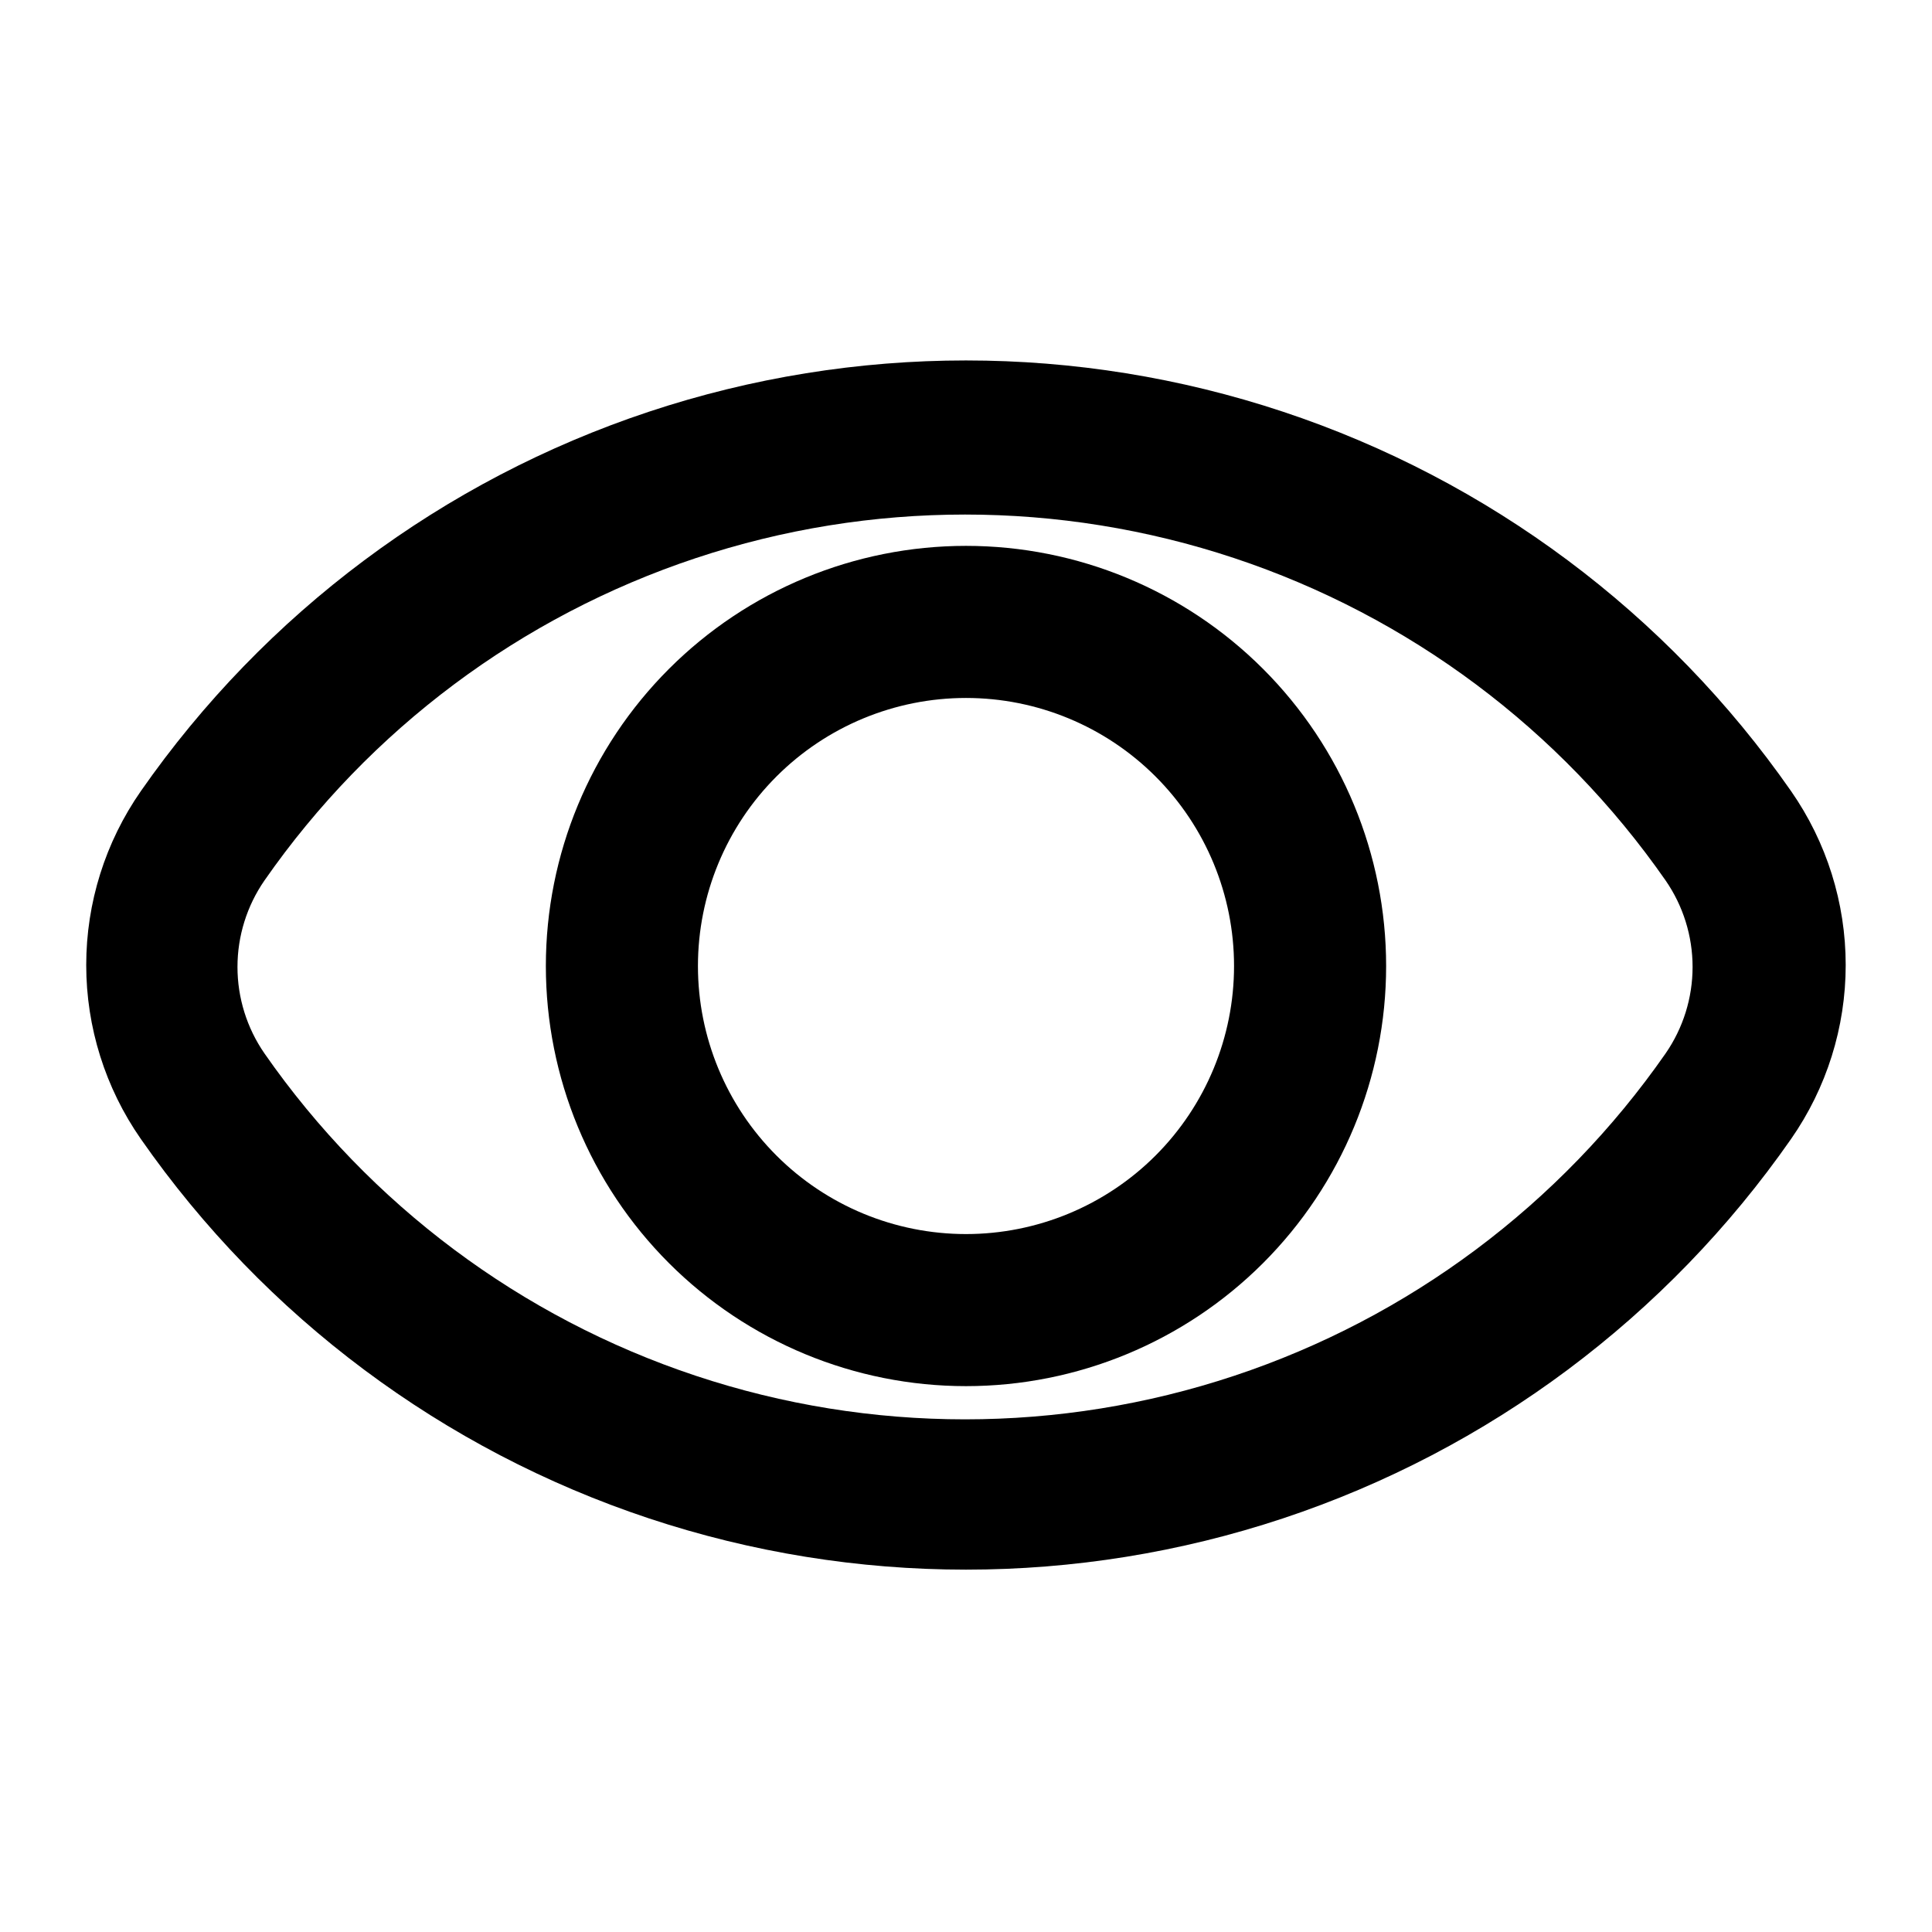
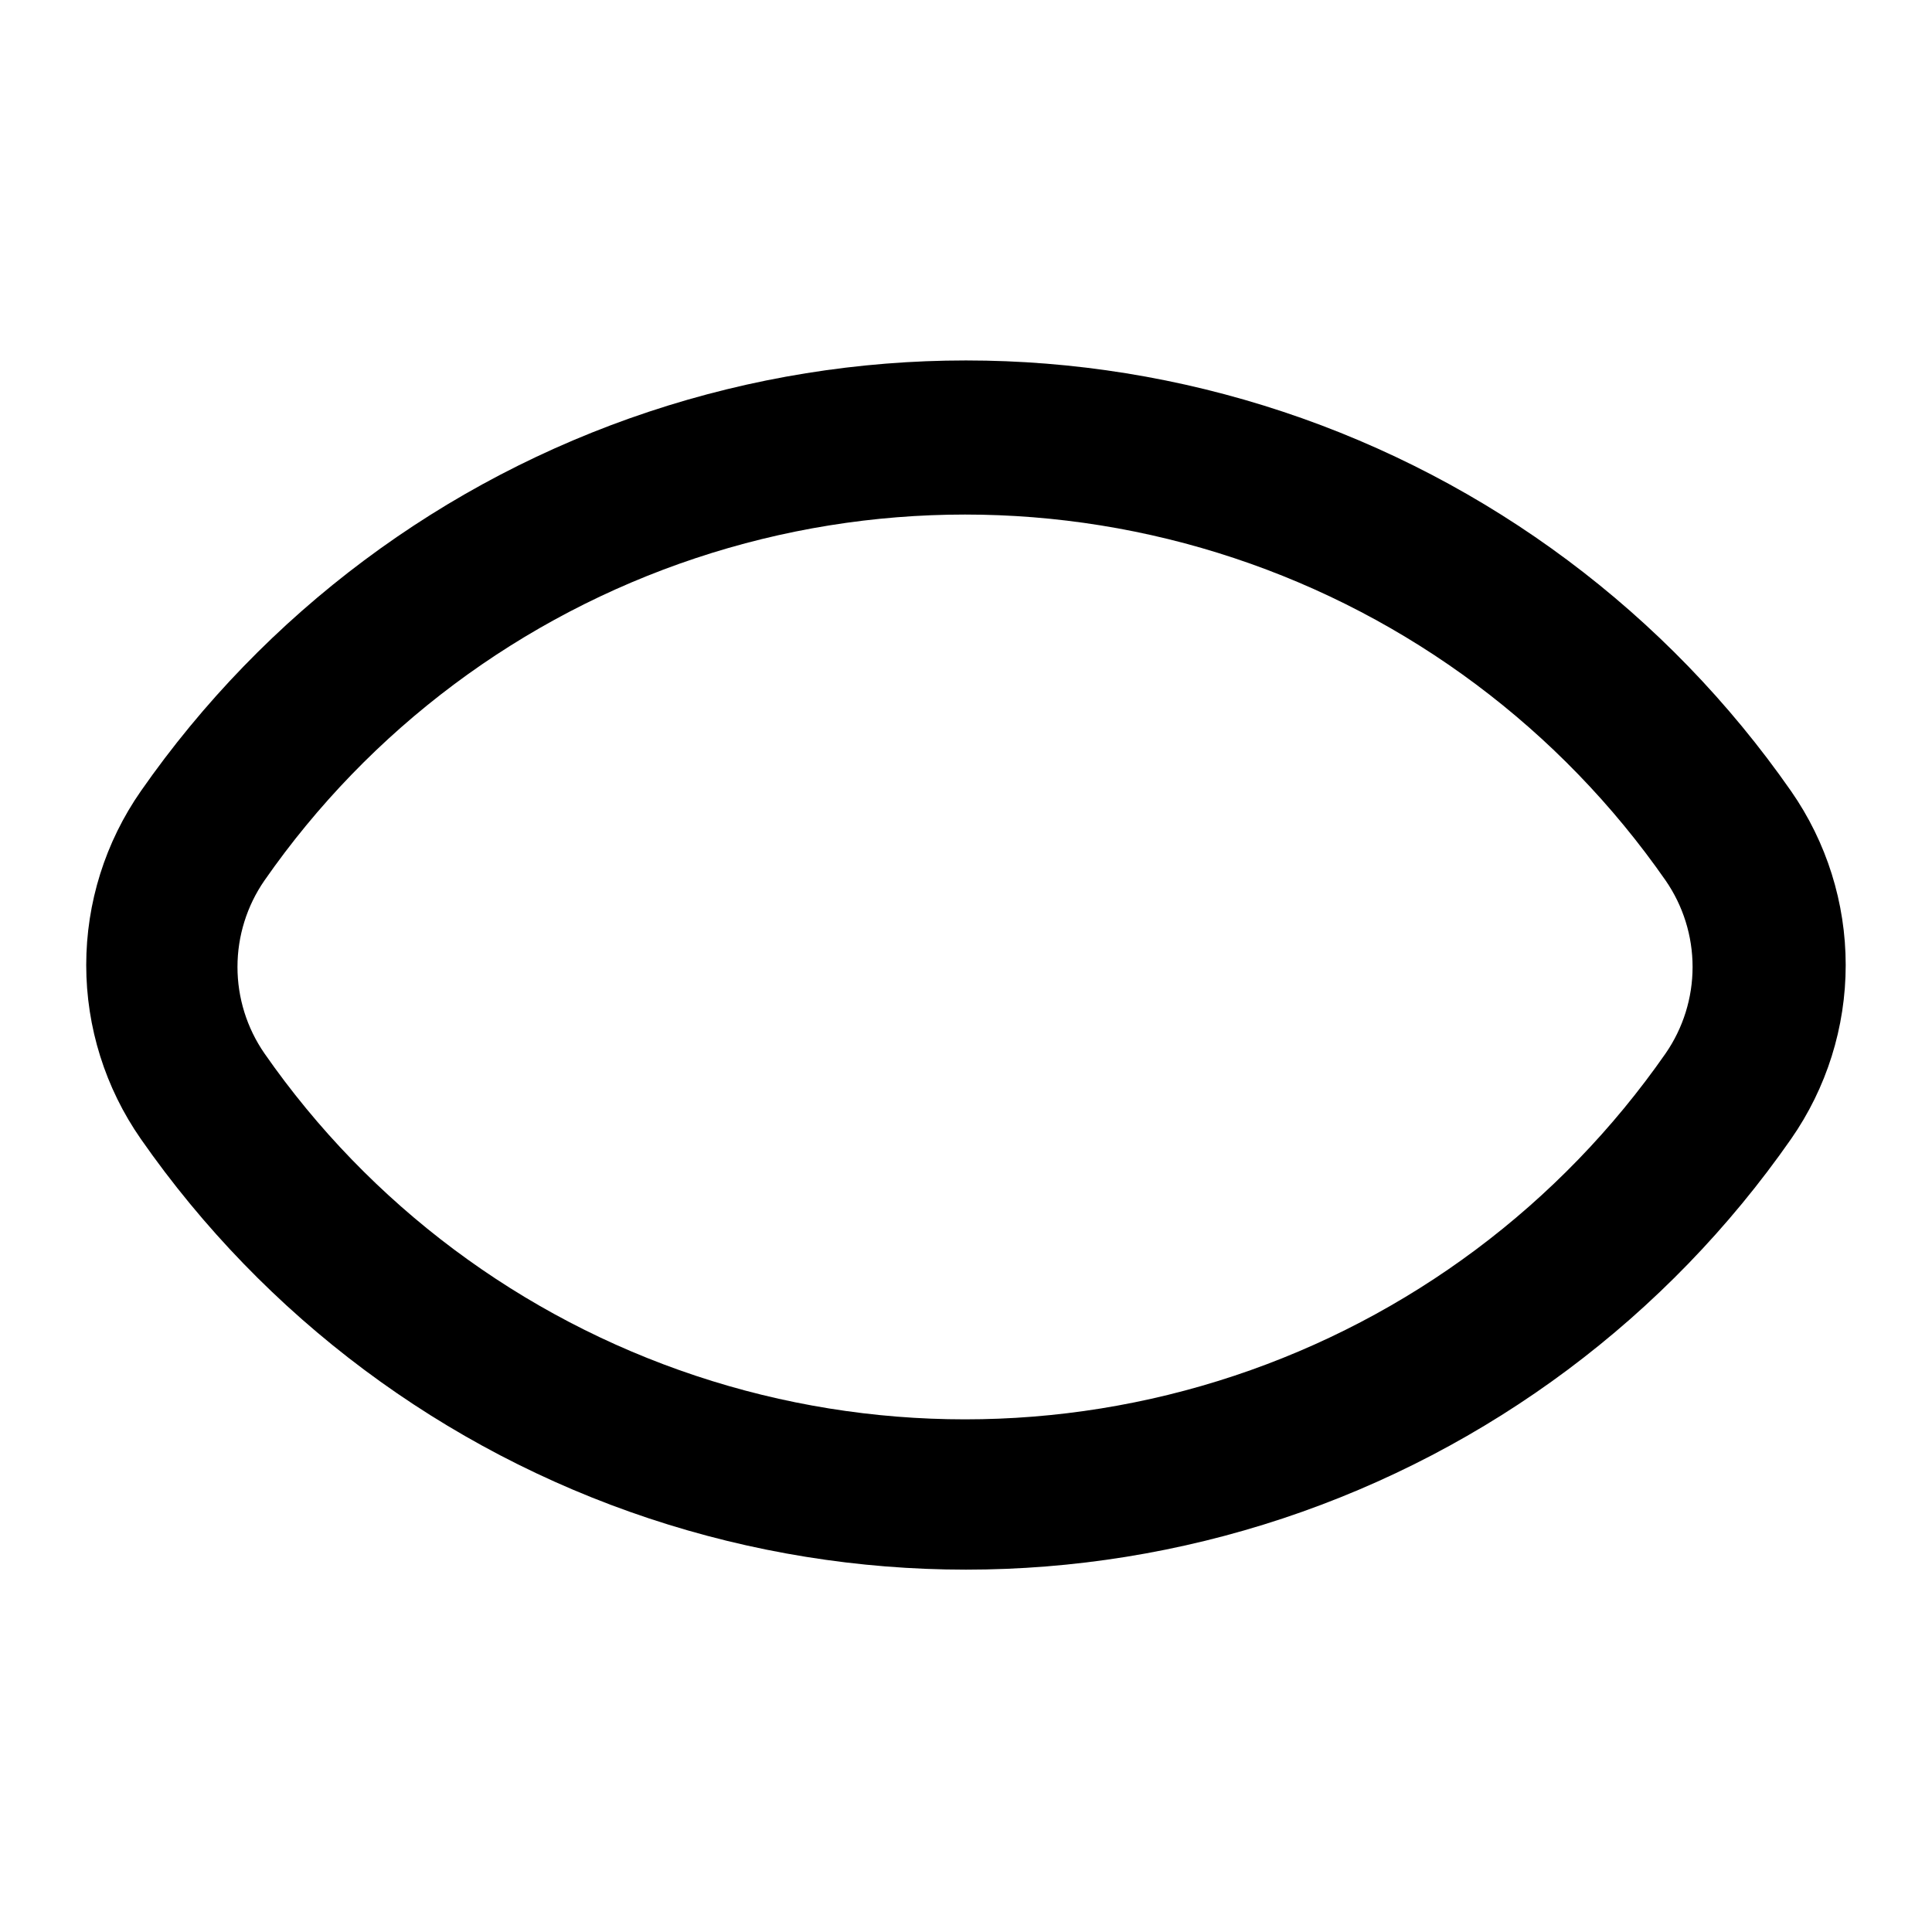
<svg xmlns="http://www.w3.org/2000/svg" fill="#000000" width="800px" height="800px" version="1.1" viewBox="144 144 512 512">
  <g>
    <path d="m618.65 353.65c-32.863-47.156-80.09-82.422-134.64-100.54-54.547-18.117-113.49-18.117-168.04 0-54.547 18.121-101.77 53.387-134.64 100.54-9.426 13.523-14.48 29.613-14.48 46.098s5.055 32.574 14.48 46.098c32.863 47.156 80.09 82.422 134.64 100.54 54.547 18.117 113.49 18.117 168.04 0 54.547-18.121 101.77-53.387 134.64-100.54 9.426-13.523 14.48-29.613 14.48-46.098s-5.055-32.574-14.48-46.098zm-33.25 69.523c-27.891 40.062-67.988 70.027-114.31 85.422s-96.375 15.395-142.7 0c-46.32-15.395-86.418-45.359-114.3-85.422-4.66-6.734-7.156-14.73-7.156-22.922s2.496-16.188 7.156-22.922c27.887-40.062 67.984-70.027 114.3-85.422 46.32-15.395 96.375-15.395 142.7 0s86.418 45.359 114.31 85.422c4.656 6.734 7.152 14.73 7.152 22.922s-2.496 16.188-7.152 22.922z" />
-     <path d="m400 288.66c-29.531 0-57.852 11.73-78.73 32.613-20.883 20.879-32.613 49.199-32.613 78.73 0 29.527 11.73 57.848 32.613 78.73 20.879 20.879 49.199 32.609 78.73 32.609 29.527 0 57.848-11.73 78.73-32.609 20.879-20.883 32.609-49.203 32.609-78.73 0-29.531-11.73-57.852-32.609-78.73-20.883-20.883-49.203-32.613-78.73-32.613zm0 182.38c-18.84 0-36.91-7.484-50.23-20.805-13.324-13.324-20.809-31.391-20.809-50.23s7.484-36.91 20.809-50.23c13.32-13.324 31.391-20.809 50.23-20.809s36.906 7.484 50.23 20.809c13.32 13.32 20.805 31.391 20.805 50.23s-7.484 36.906-20.805 50.23c-13.324 13.32-31.391 20.805-50.23 20.805z" />
  </g>
</svg>